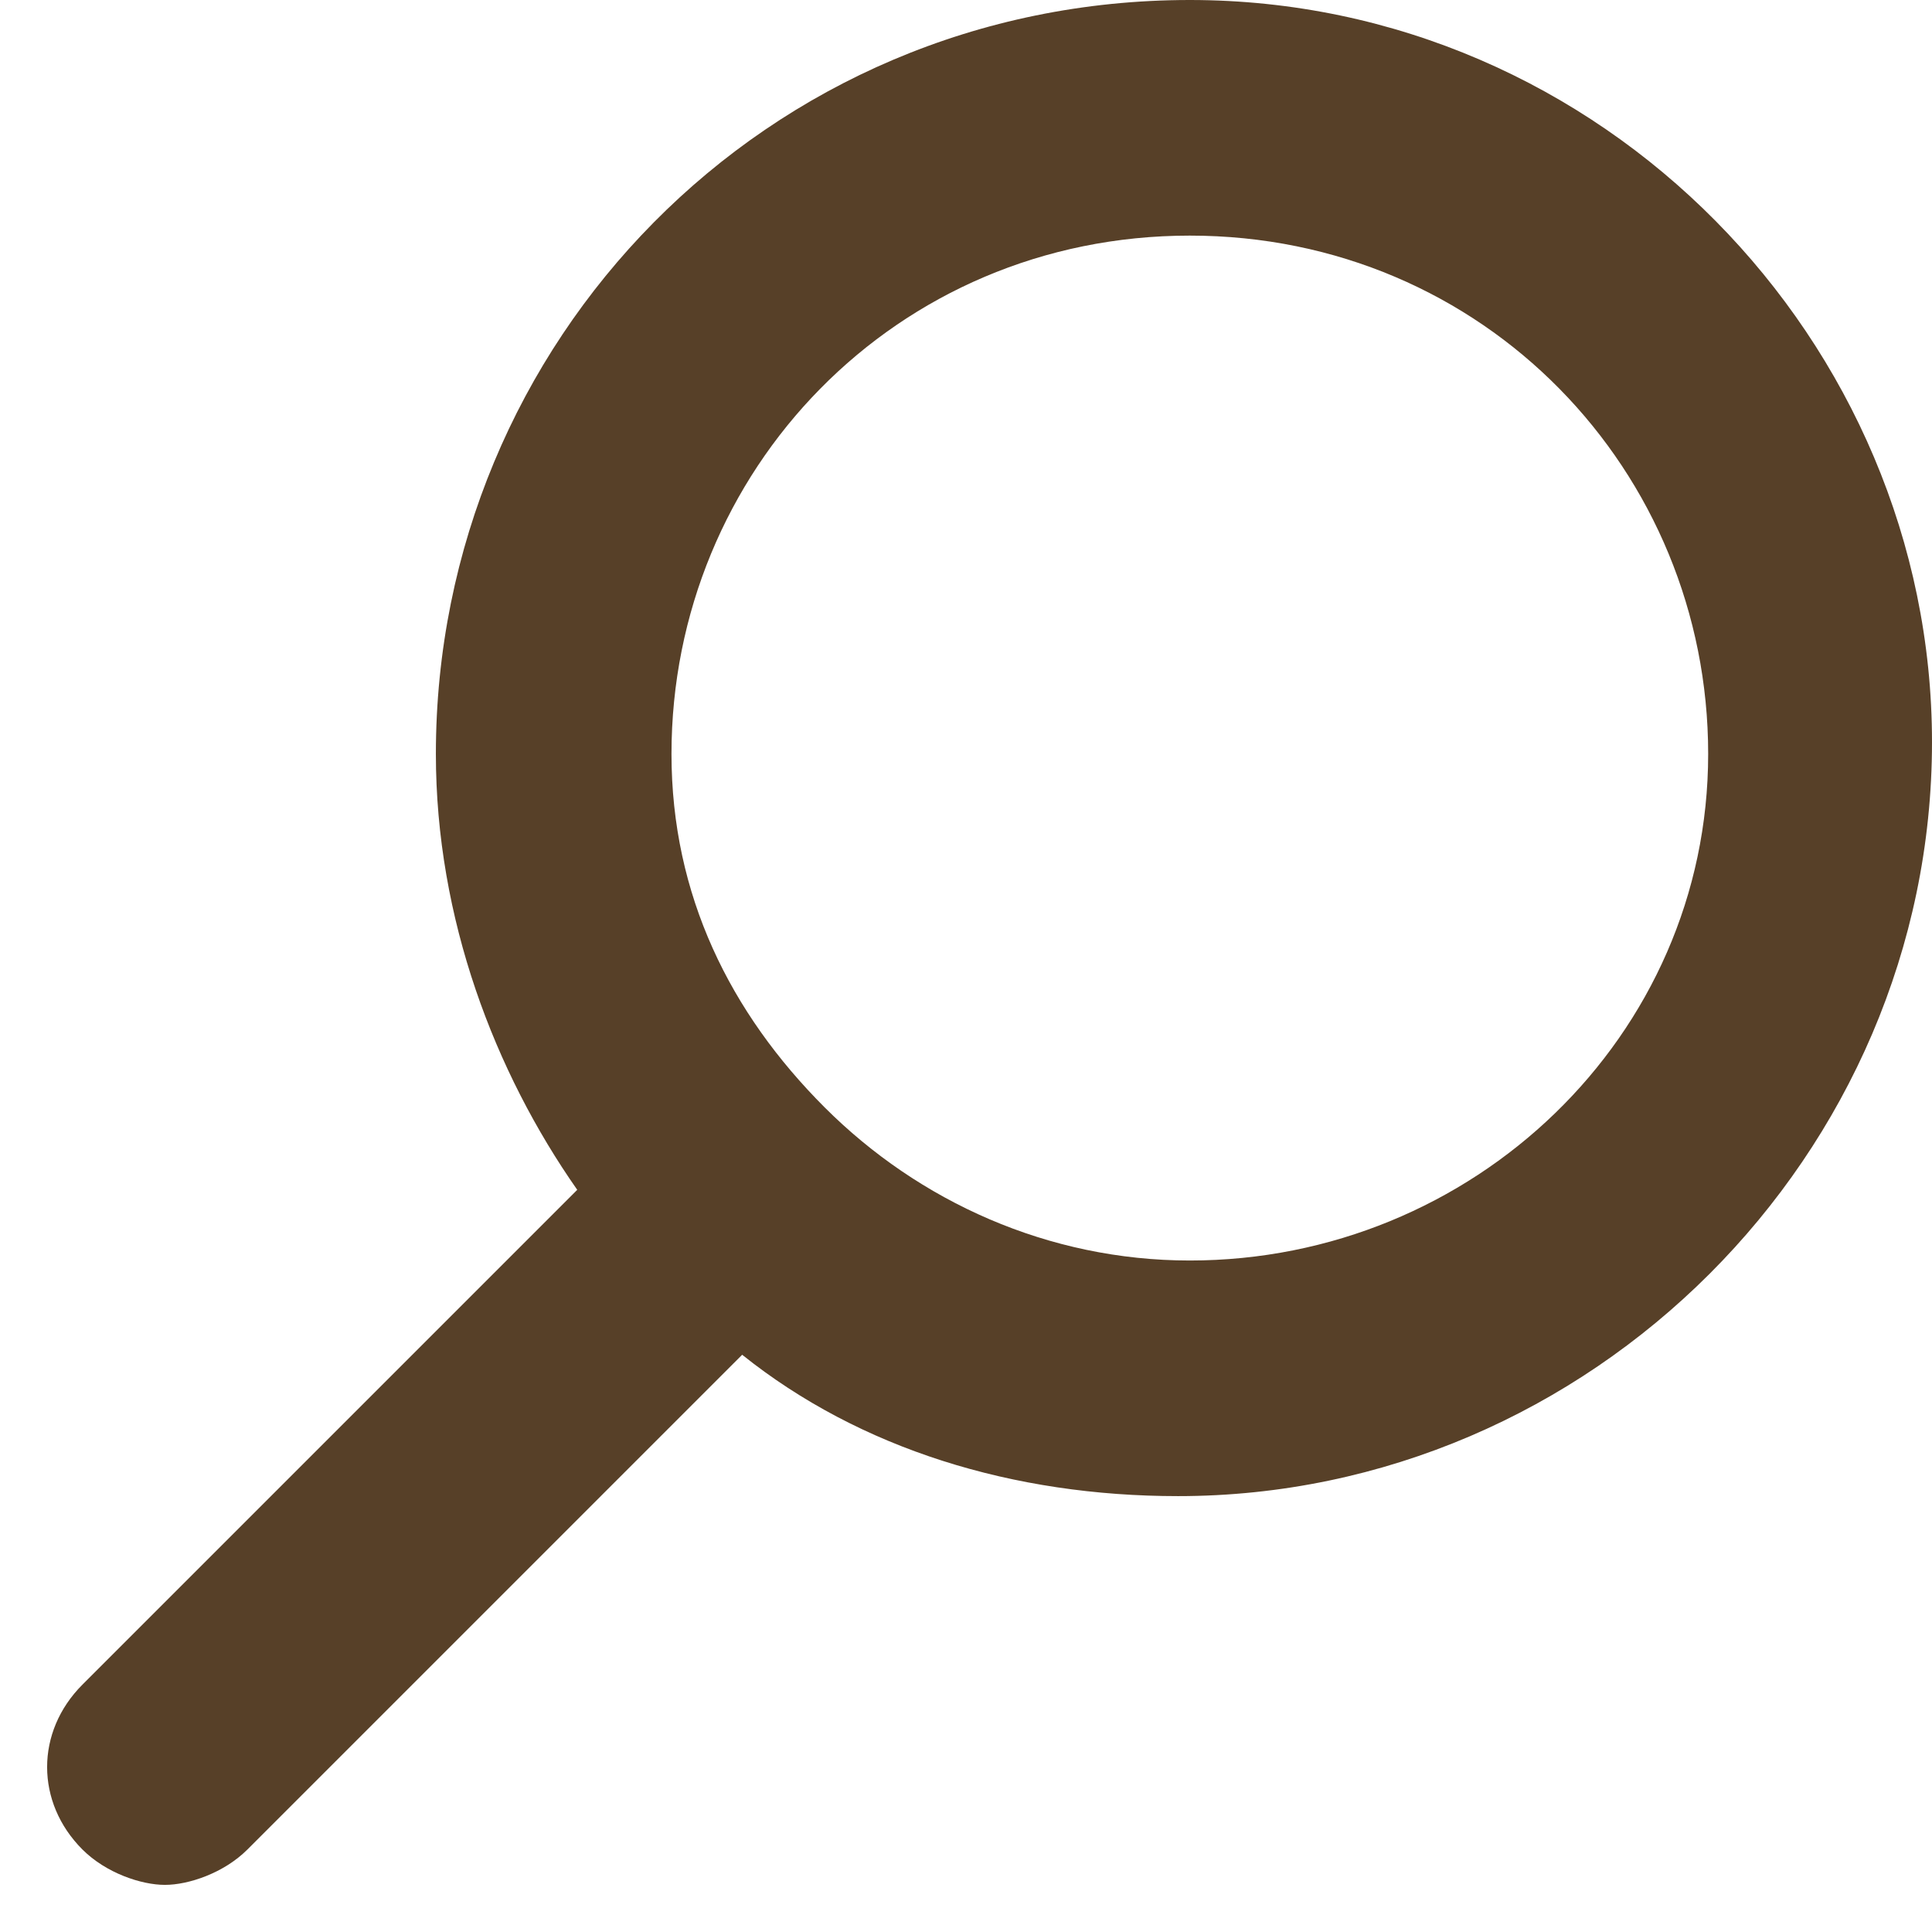
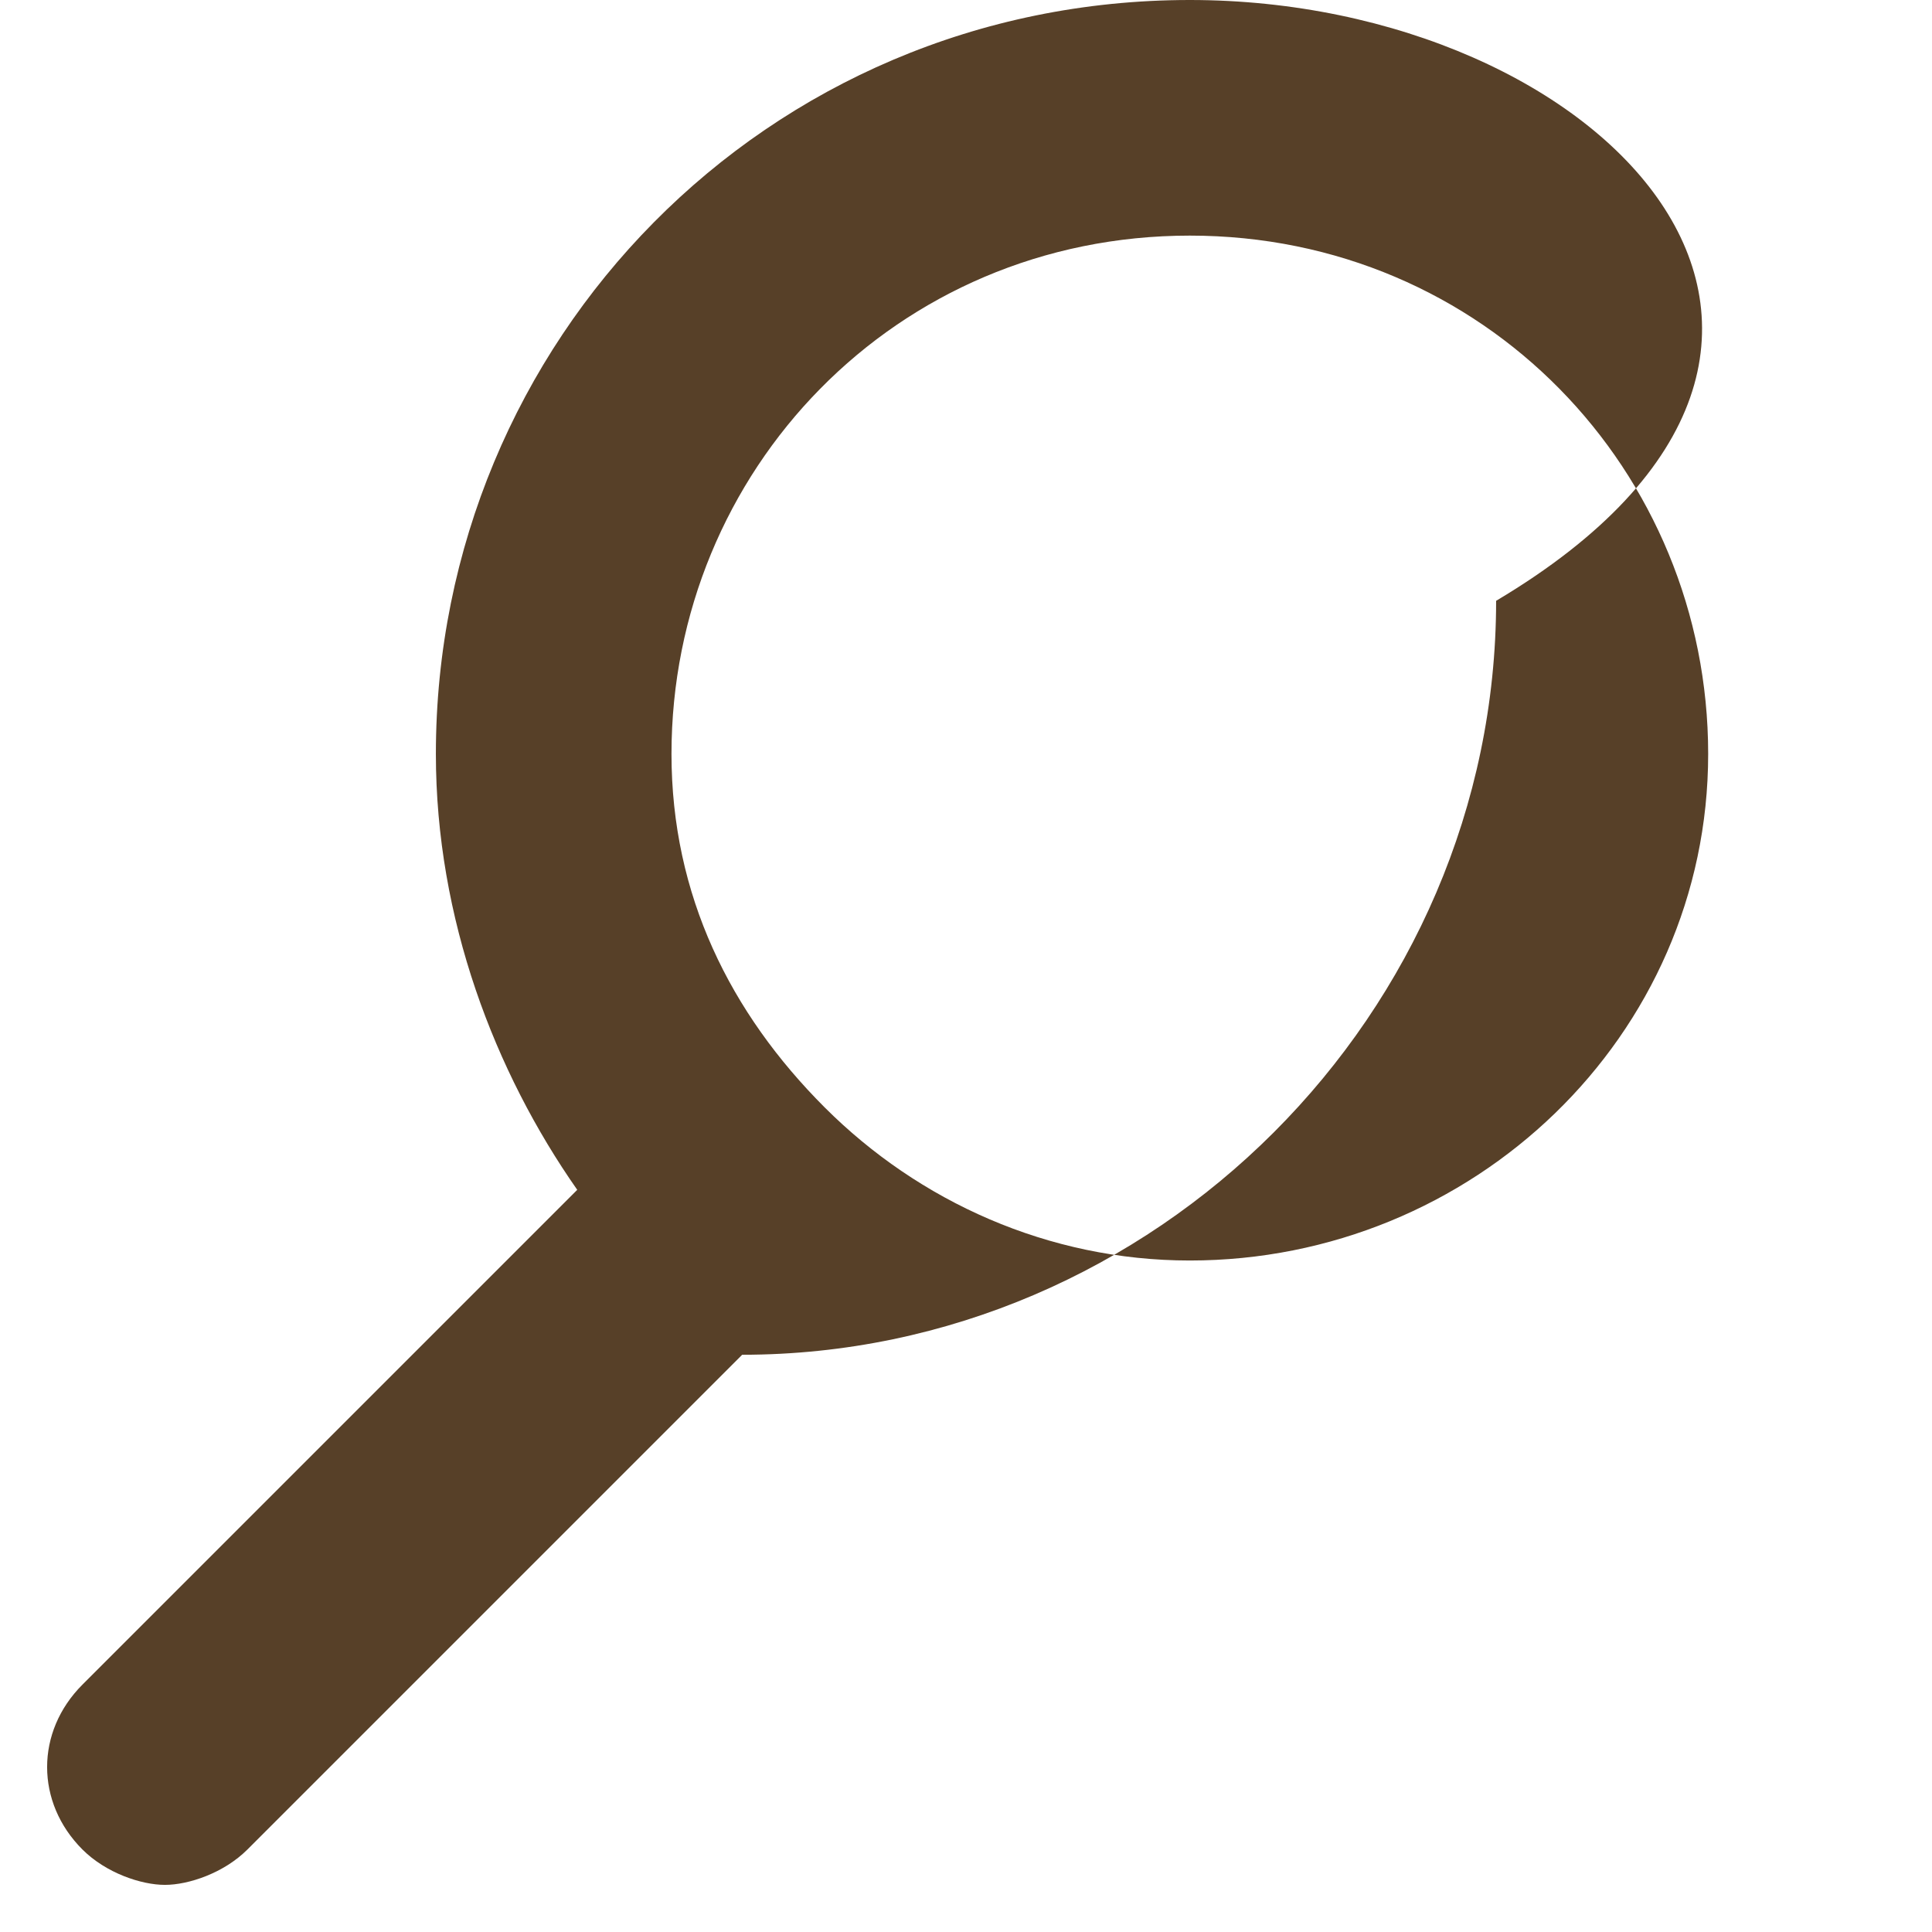
<svg xmlns="http://www.w3.org/2000/svg" version="1.1" id="Layer_1" x="0px" y="0px" width="16.4px" height="16.4px" viewBox="0 0 16.4 16.4" style="enable-background:new 0 0 16.4 16.4;" xml:space="preserve">
  <style type="text/css">
	.st0{fill:#574028;}
</style>
-   <path class="st0" d="M10.1,0C6.5,0,3.7,2.9,3.7,6.4c0,1.4,0.5,2.7,1.2,3.7l-4.2,4.2c-0.4,0.4-0.4,1,0,1.4C0.9,15.9,1.2,16,1.4,16  s0.5-0.1,0.7-0.3l4.2-4.2c1,0.8,2.3,1.2,3.7,1.2c3.5,0,6.4-2.9,6.4-6.4C16.4,2.9,13.6,0,10.1,0z M10.1,10.7c-1.2,0-2.3-0.5-3.1-1.3  c0,0,0,0,0,0s0,0,0,0C6.2,8.6,5.7,7.6,5.7,6.4C5.7,4,7.6,2,10.1,2s4.4,2,4.4,4.4S12.5,10.7,10.1,10.7z" />
+   <path class="st0" d="M10.1,0C6.5,0,3.7,2.9,3.7,6.4c0,1.4,0.5,2.7,1.2,3.7l-4.2,4.2c-0.4,0.4-0.4,1,0,1.4C0.9,15.9,1.2,16,1.4,16  s0.5-0.1,0.7-0.3l4.2-4.2c3.5,0,6.4-2.9,6.4-6.4C16.4,2.9,13.6,0,10.1,0z M10.1,10.7c-1.2,0-2.3-0.5-3.1-1.3  c0,0,0,0,0,0s0,0,0,0C6.2,8.6,5.7,7.6,5.7,6.4C5.7,4,7.6,2,10.1,2s4.4,2,4.4,4.4S12.5,10.7,10.1,10.7z" />
</svg>